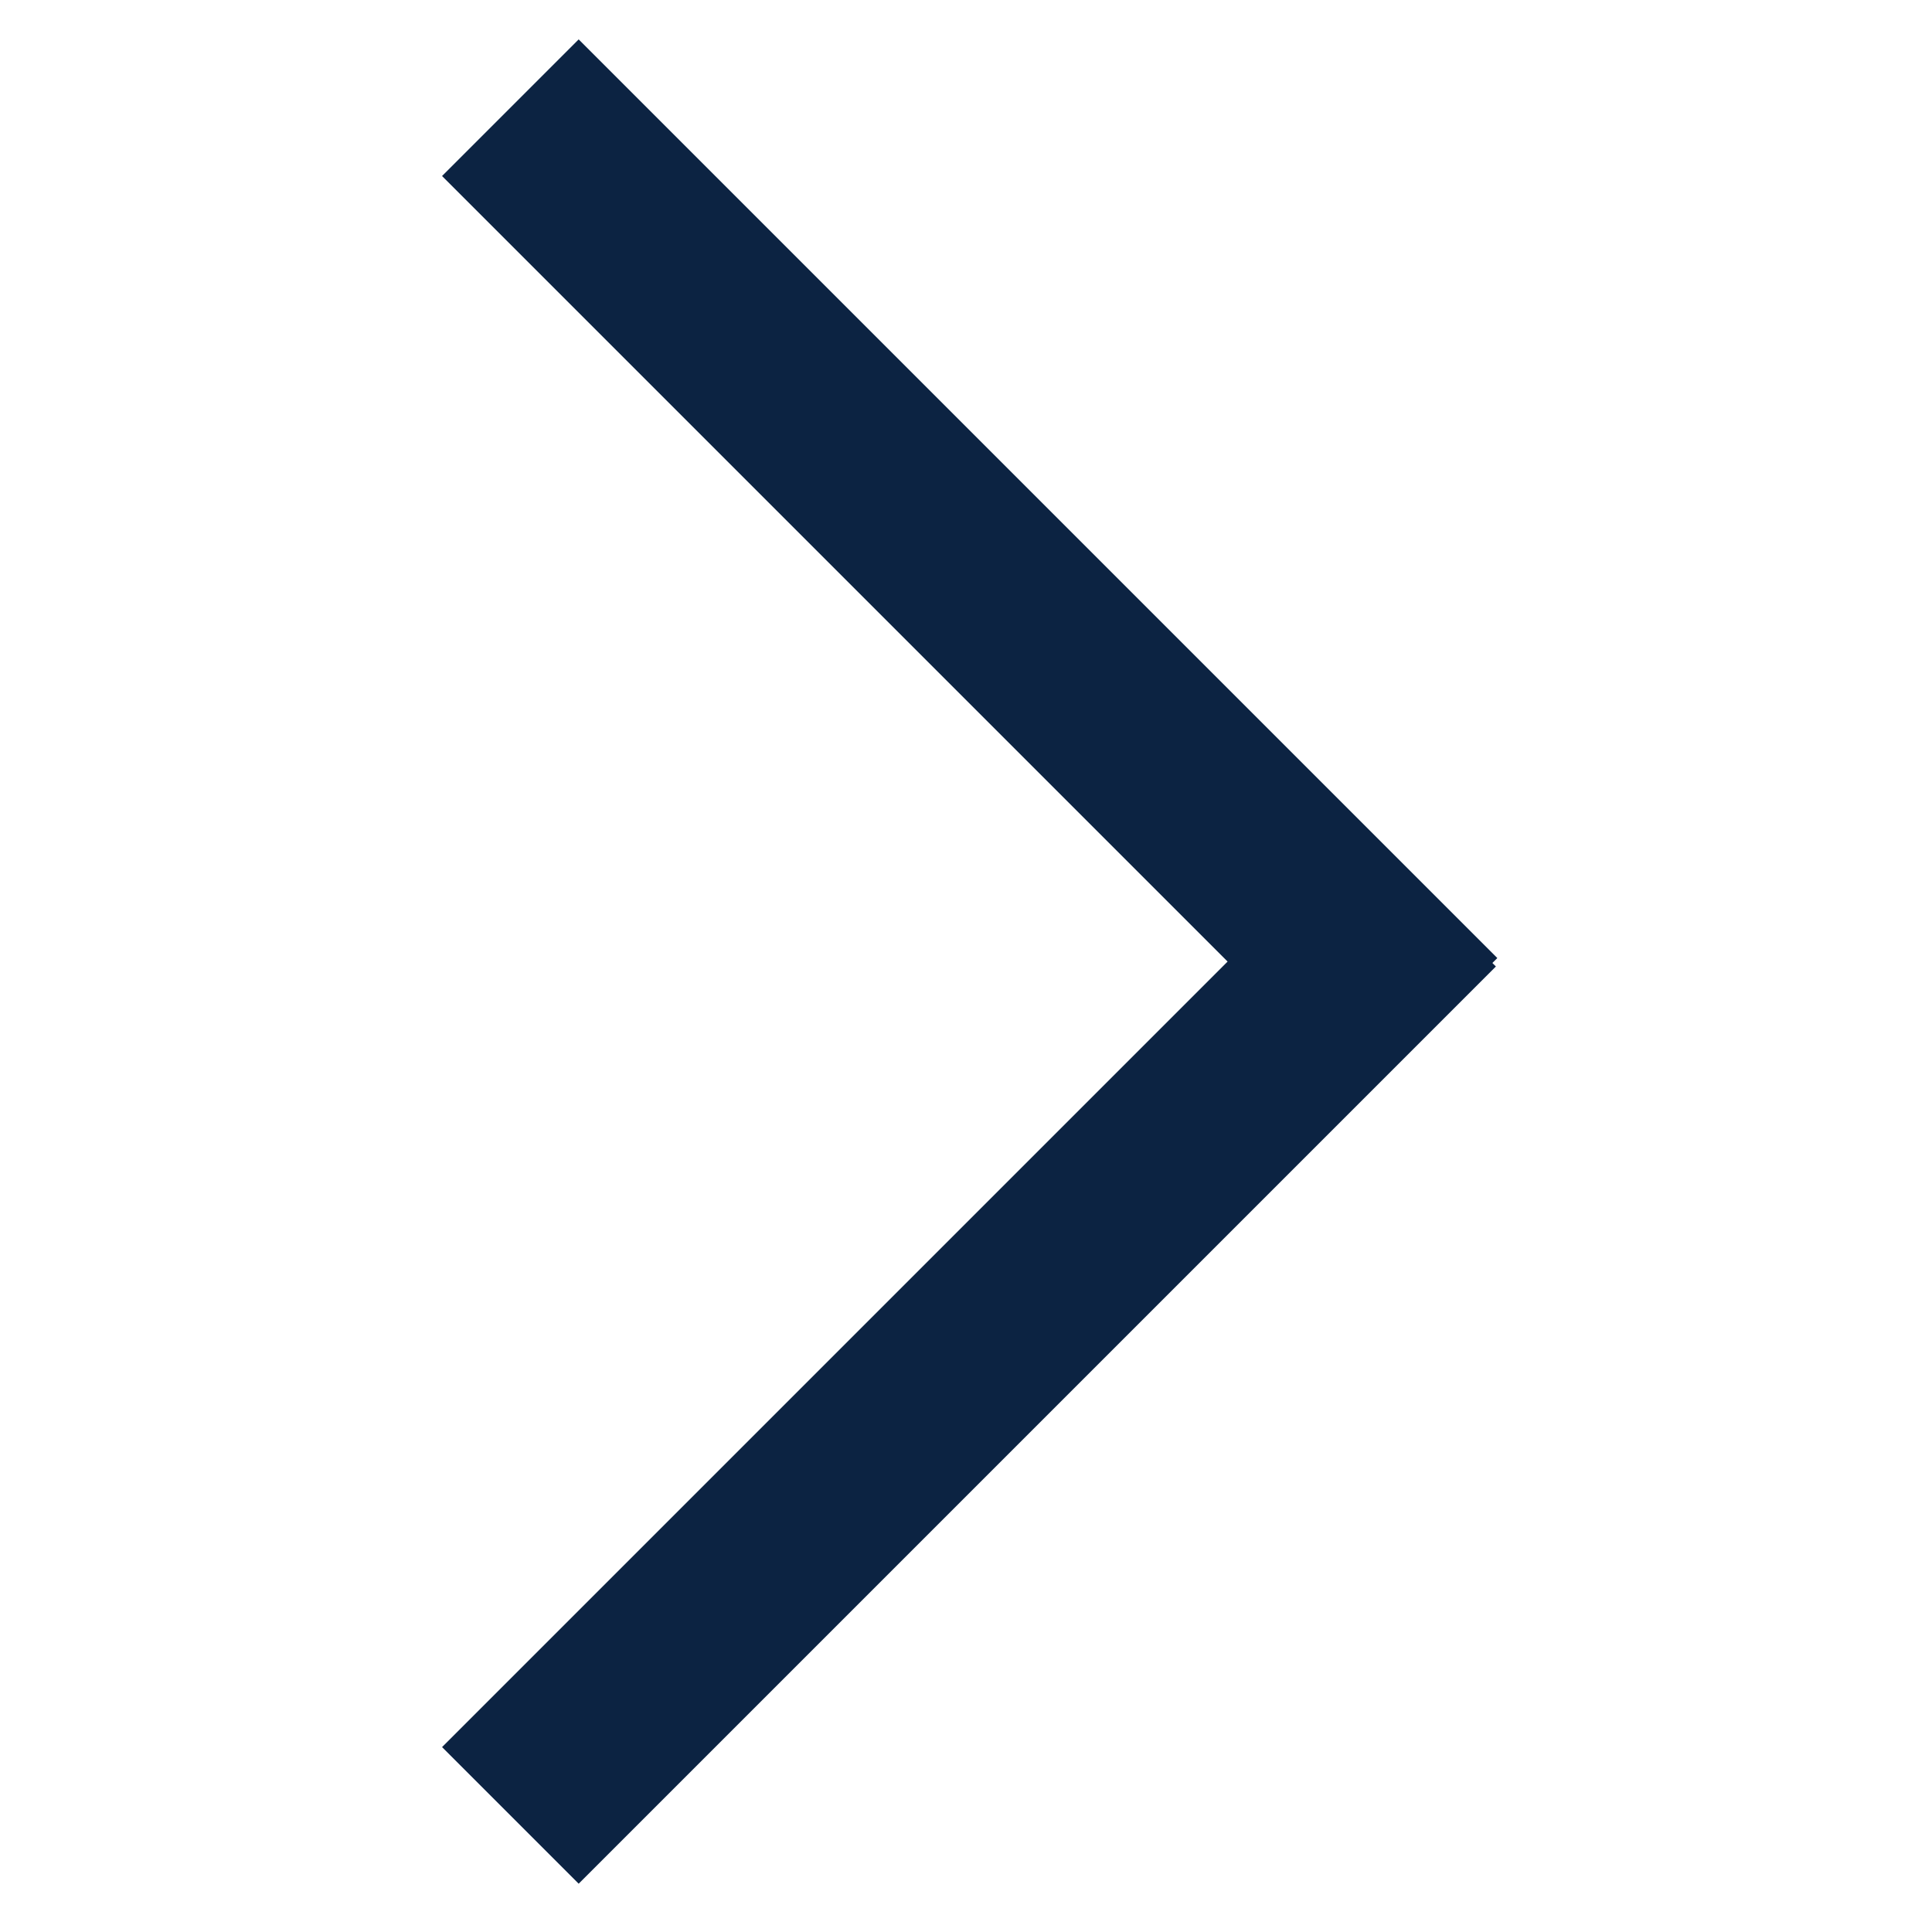
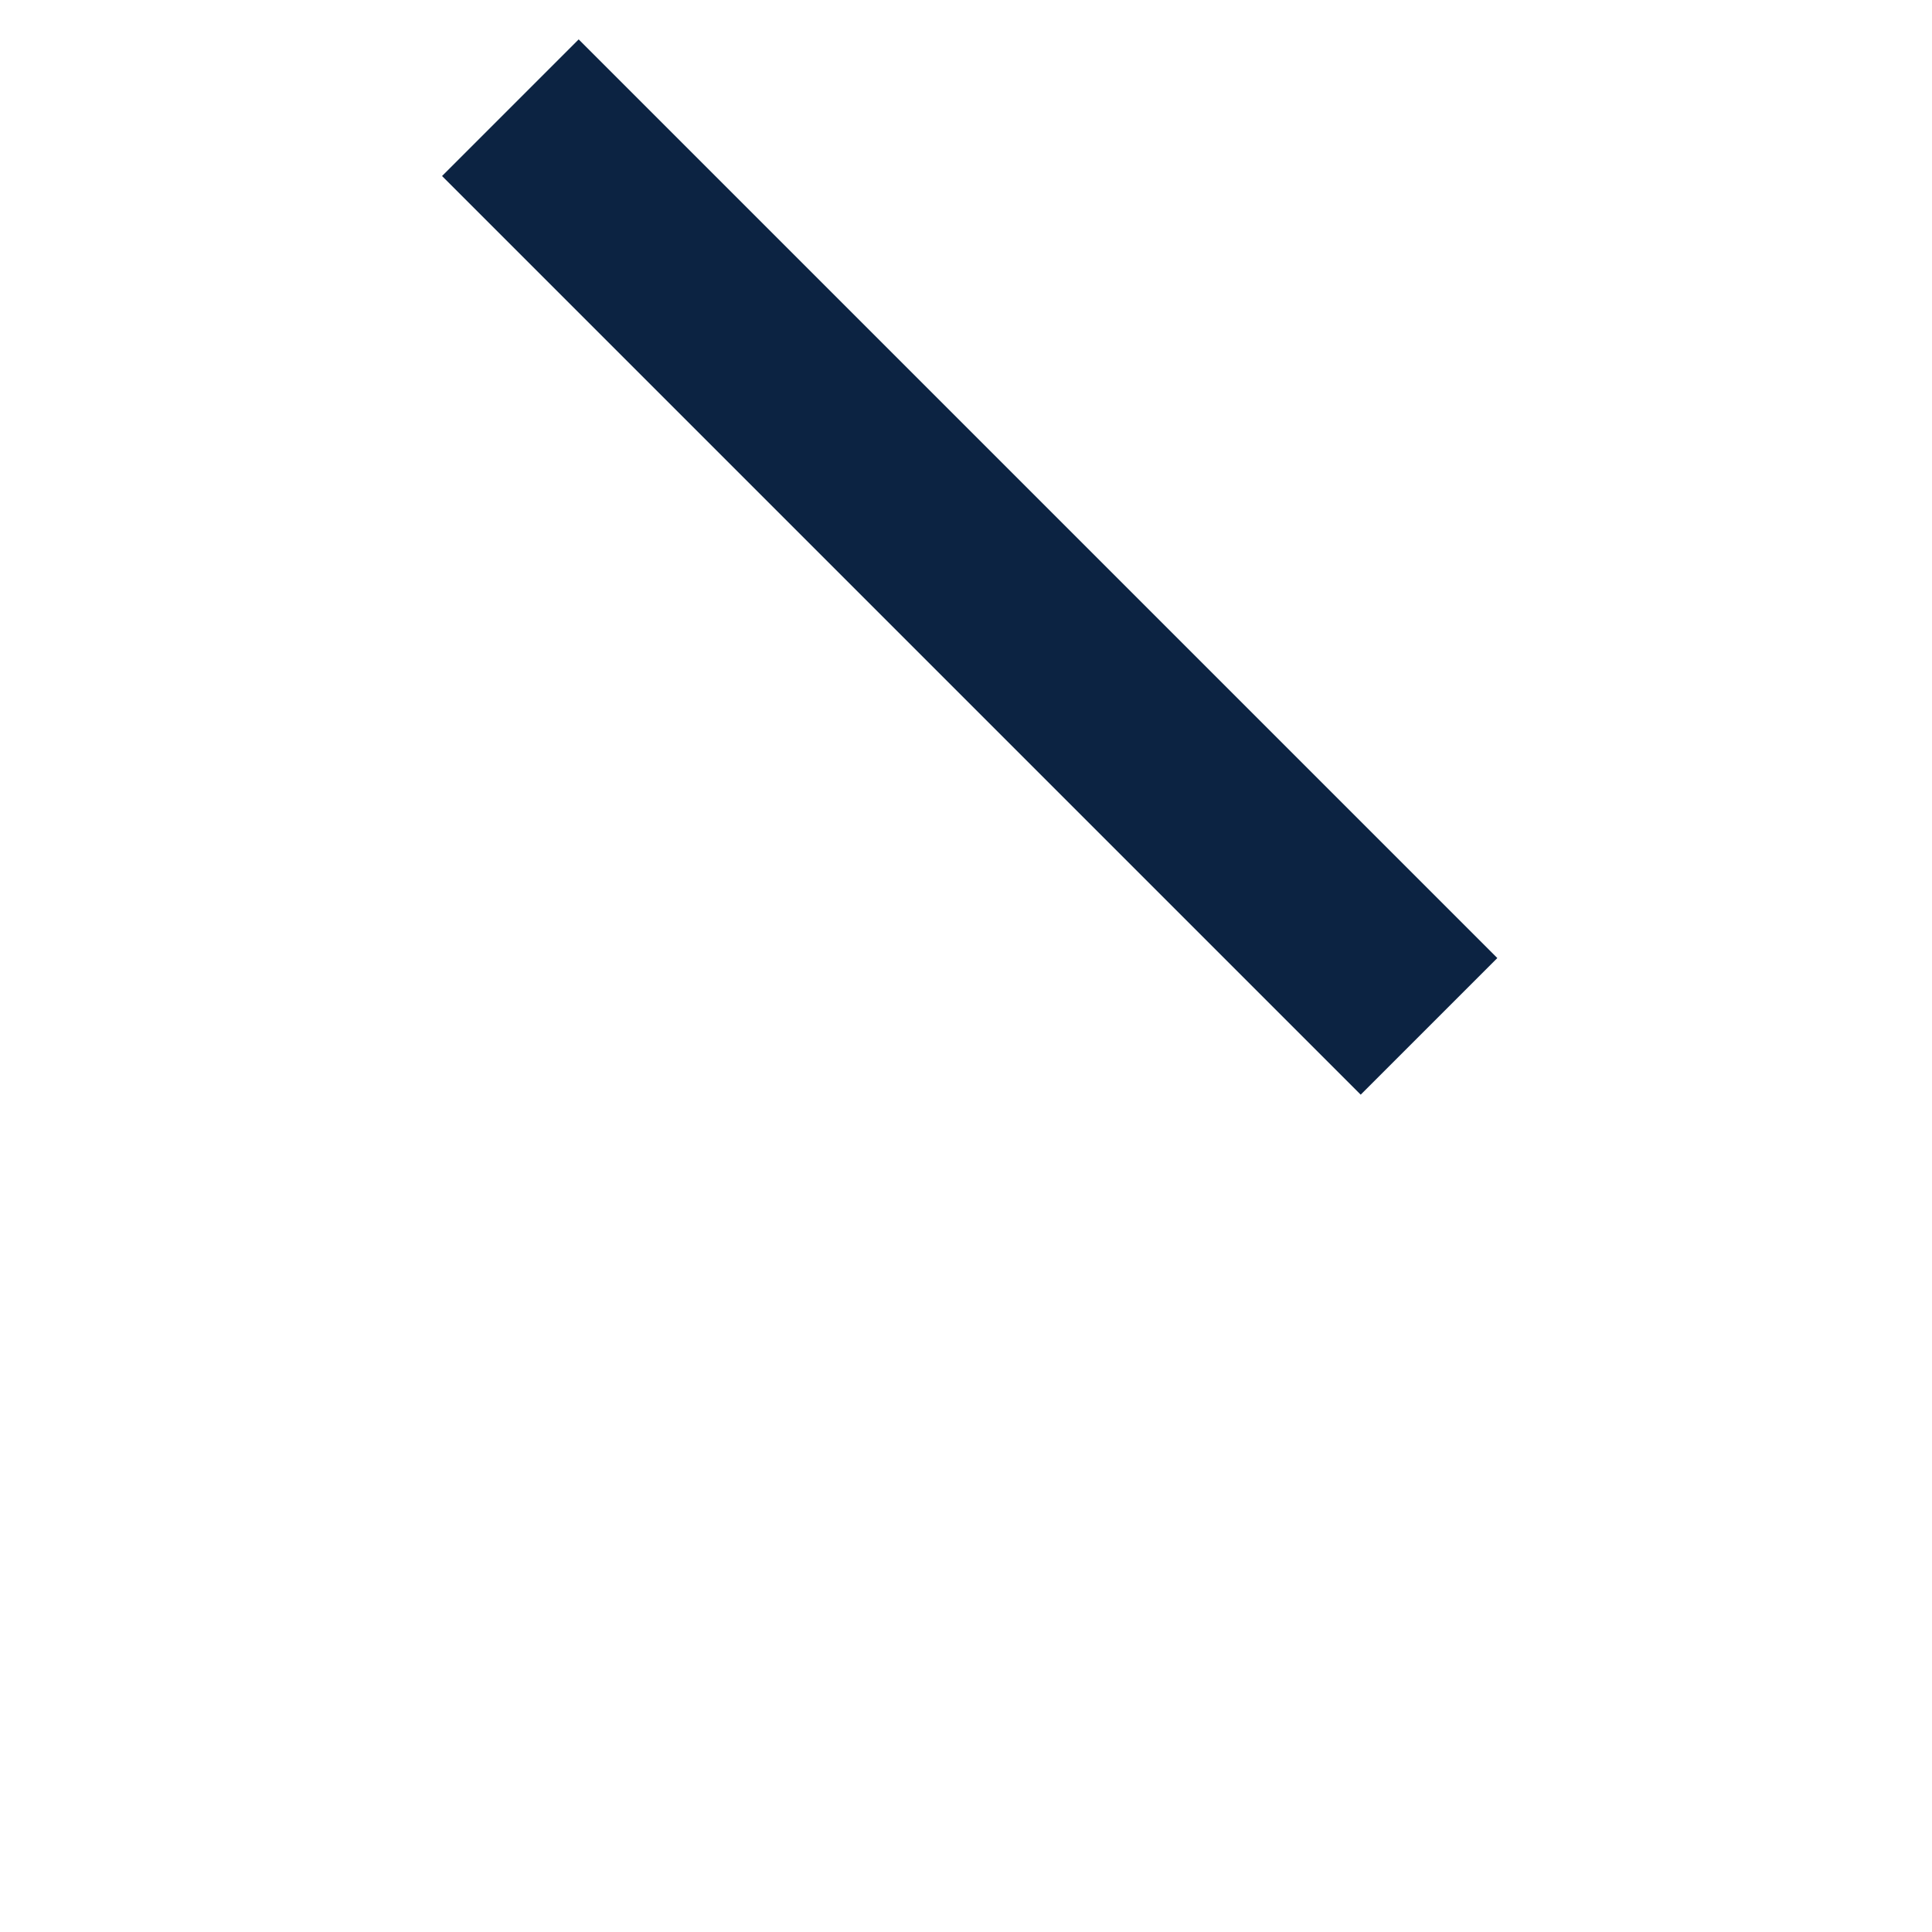
<svg xmlns="http://www.w3.org/2000/svg" width="40" height="40" viewBox="0 0 40 40" fill="none">
-   <rect x="30.971" y="20.01" width="26.856" height="4" transform="rotate(135 30.971 20.01)" fill="#0C2342" />
  <rect x="28.172" y="22.664" width="26.898" height="4" transform="rotate(-135 28.172 22.664)" fill="#0C2342" />
</svg>